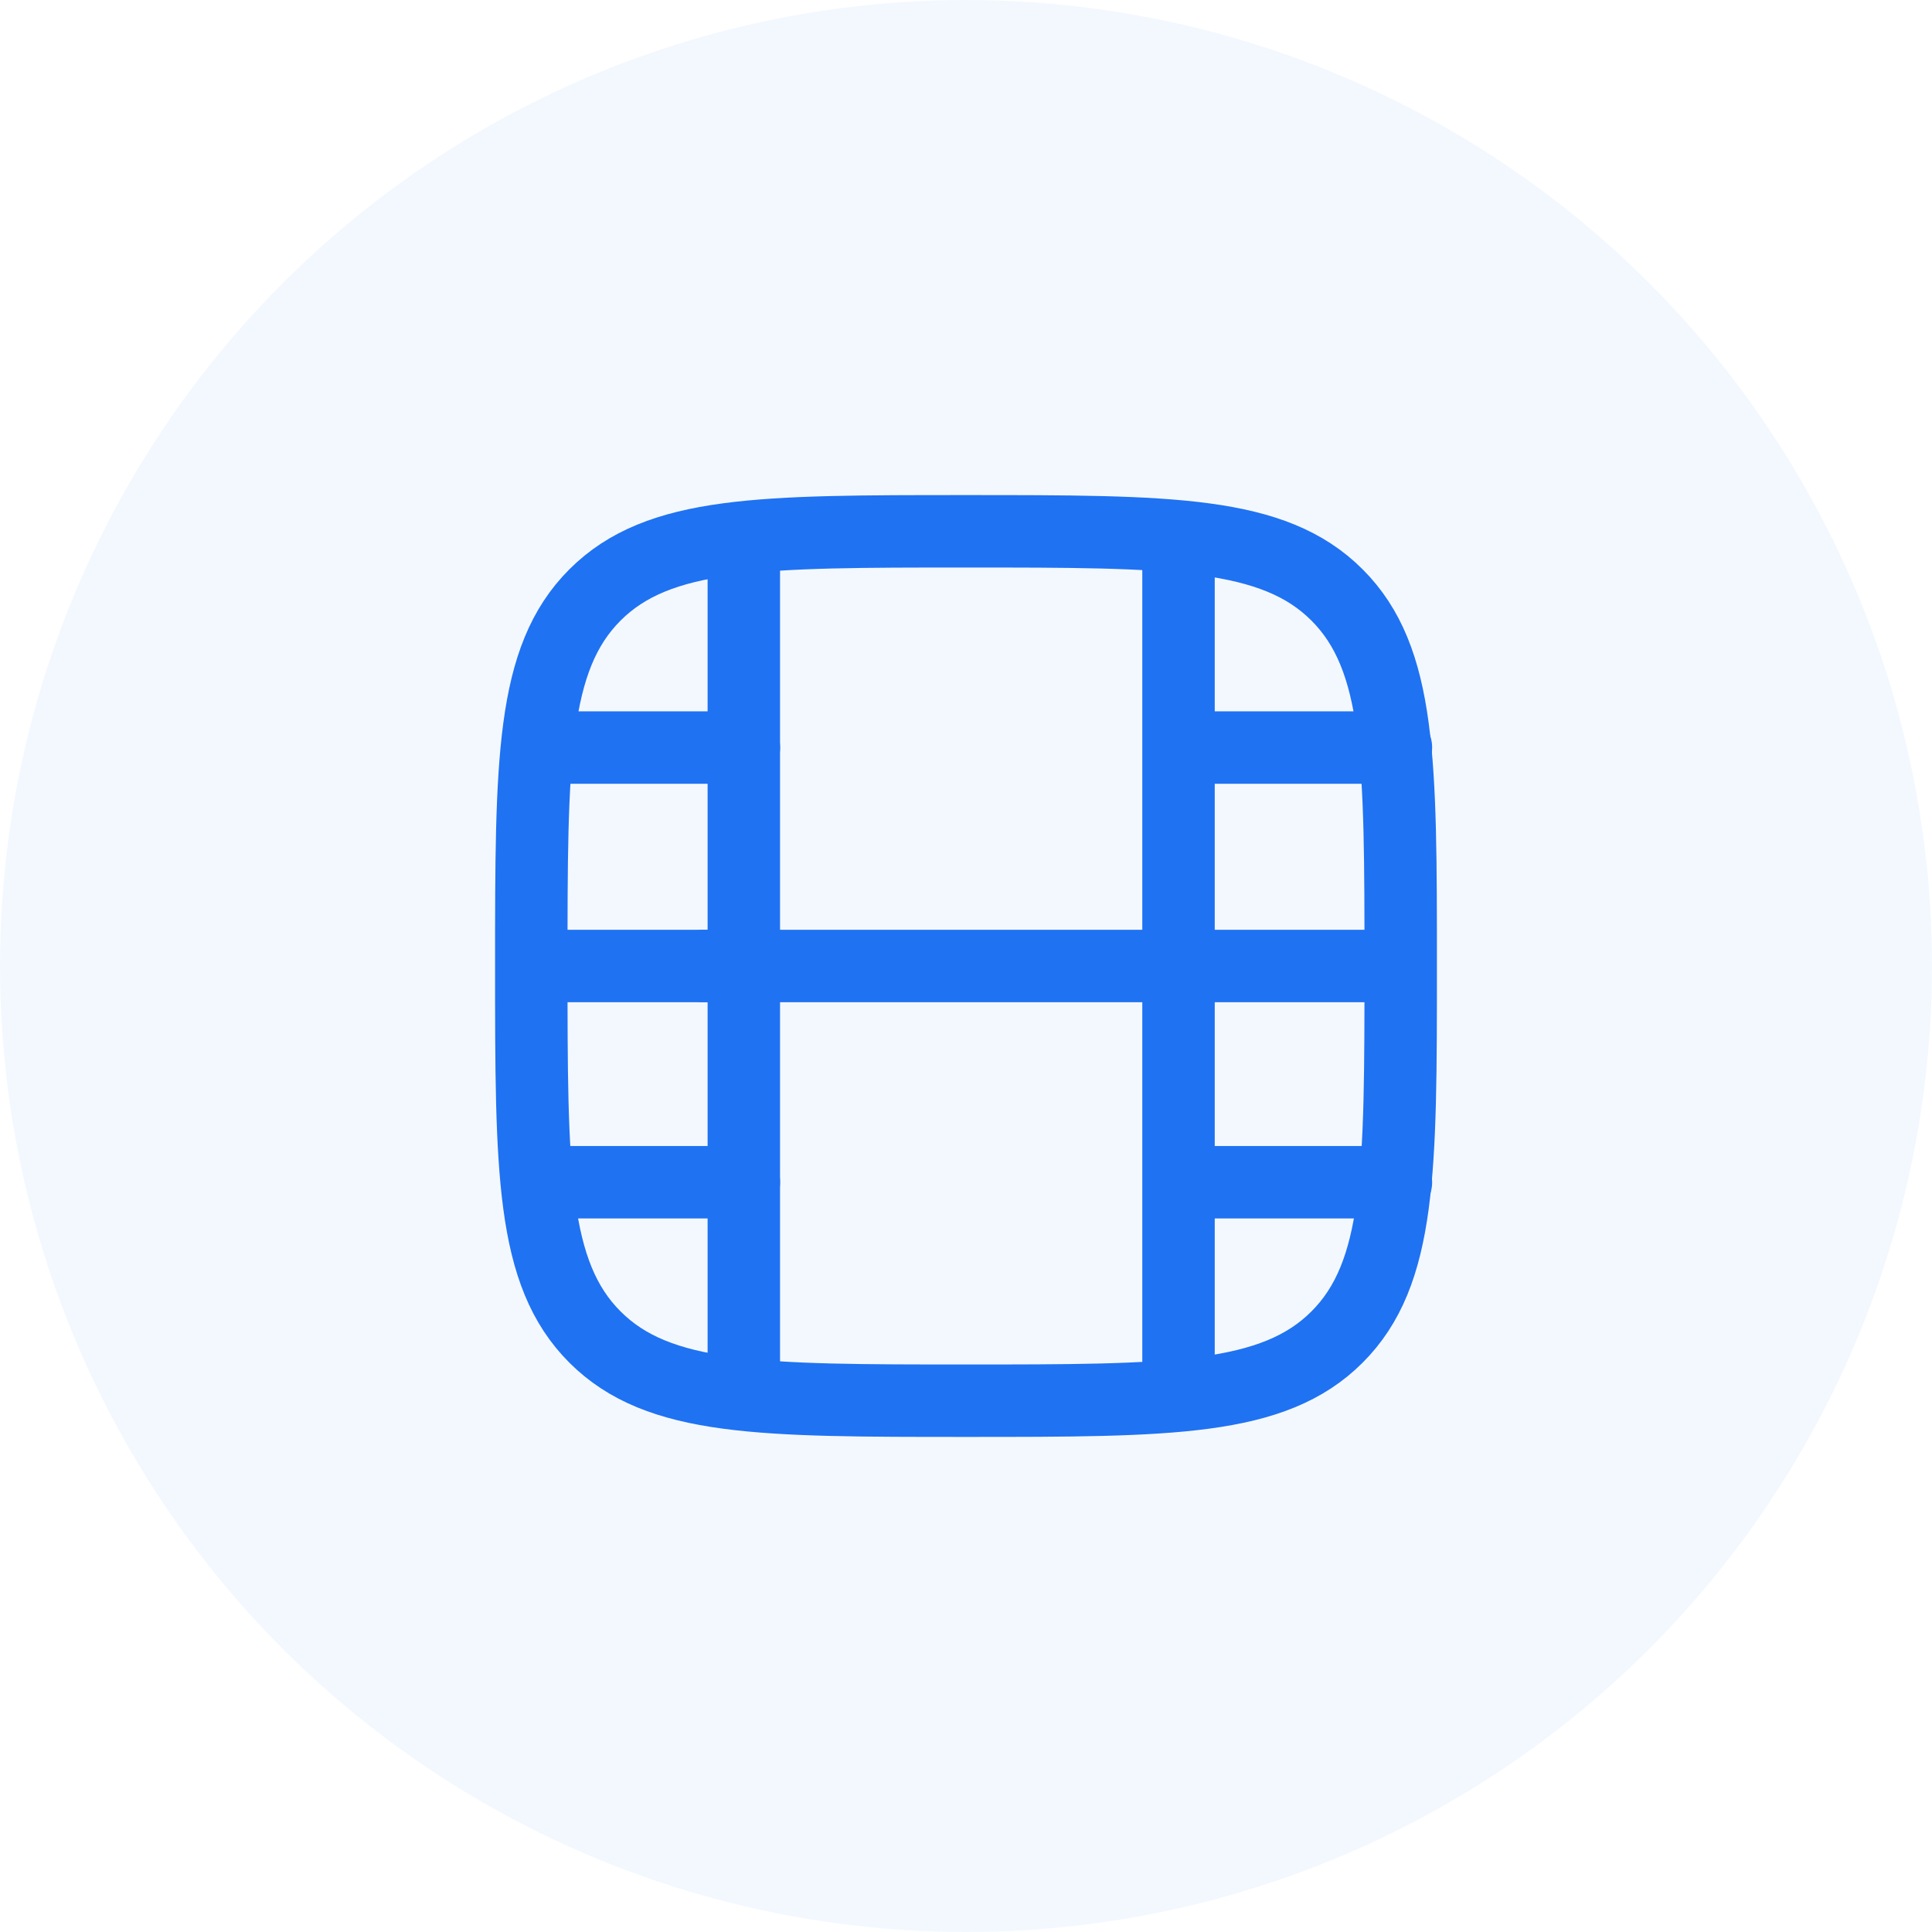
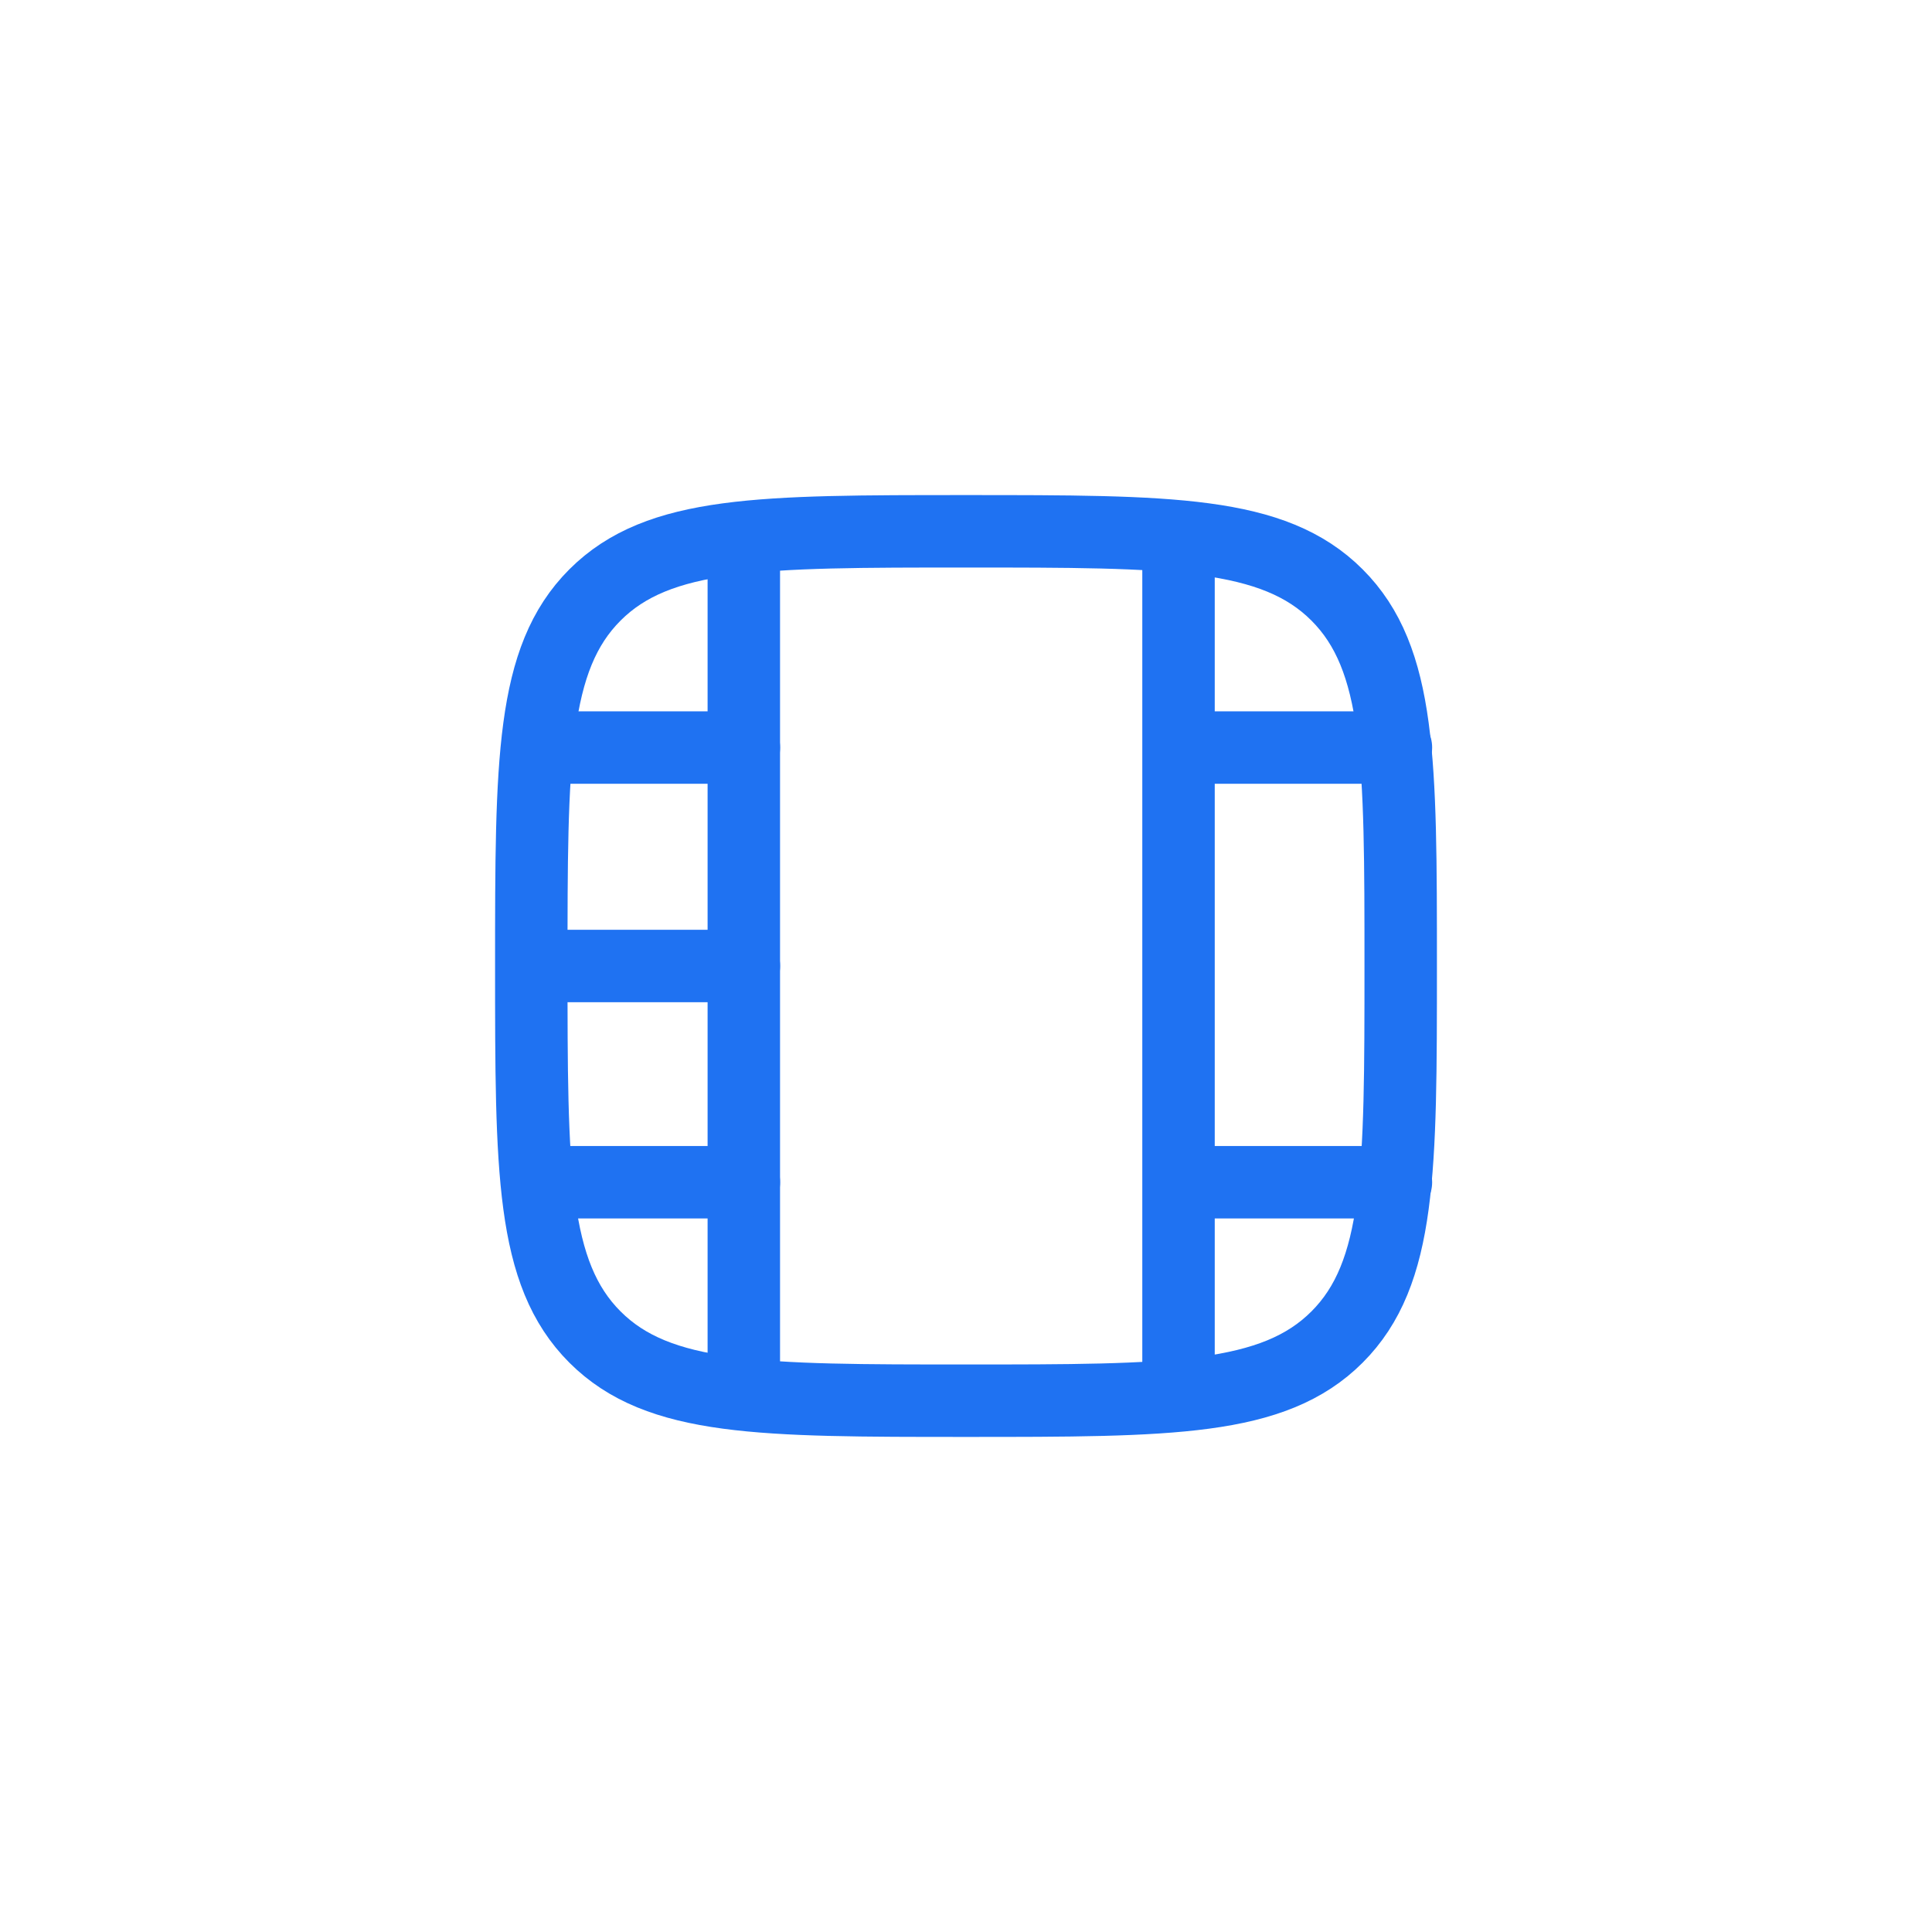
<svg xmlns="http://www.w3.org/2000/svg" width="40" height="40" viewBox="0 0 40 40" fill="none">
-   <circle cx="20" cy="20" r="20" fill="#0066FF" fill-opacity="0.05" />
  <path d="M15.4 11.469V28.533" stroke="#1F72F2" stroke-width="1.5" stroke-linecap="round" stroke-linejoin="round" />
  <path d="M24.4 11.469V28.533" stroke="#1F72F2" stroke-width="1.5" stroke-linecap="round" stroke-linejoin="round" />
  <path d="M15.401 15.477H11.486" stroke="#1F72F2" stroke-width="1.5" stroke-linecap="round" stroke-linejoin="round" />
  <path d="M15.401 20H11.027" stroke="#1F72F2" stroke-width="1.5" stroke-linecap="round" stroke-linejoin="round" />
  <path d="M15.401 24.477H11.432" stroke="#1F72F2" stroke-width="1.5" stroke-linecap="round" stroke-linejoin="round" />
  <path d="M28.901 15.477H24.986" stroke="#1F72F2" stroke-width="1.5" stroke-linecap="round" stroke-linejoin="round" />
-   <path d="M28.901 20H24.527" stroke="#1F72F2" stroke-width="1.5" stroke-linecap="round" stroke-linejoin="round" />
-   <path d="M24.472 20H14.572" stroke="#1F72F2" stroke-width="1.5" stroke-linecap="round" stroke-linejoin="round" />
  <path d="M28.901 24.477H24.932" stroke="#1F72F2" stroke-width="1.5" stroke-linecap="round" stroke-linejoin="round" />
  <path d="M11 20C11 15.757 11 13.636 12.318 12.318C13.636 11 15.757 11 20 11C24.243 11 26.364 11 27.682 12.318C29 13.636 29 15.757 29 20C29 24.243 29 26.364 27.682 27.682C26.364 29 24.243 29 20 29C15.757 29 13.636 29 12.318 27.682C11 26.364 11 24.243 11 20Z" stroke="#1F72F2" stroke-width="1.5" stroke-linecap="round" stroke-linejoin="round" />
</svg>